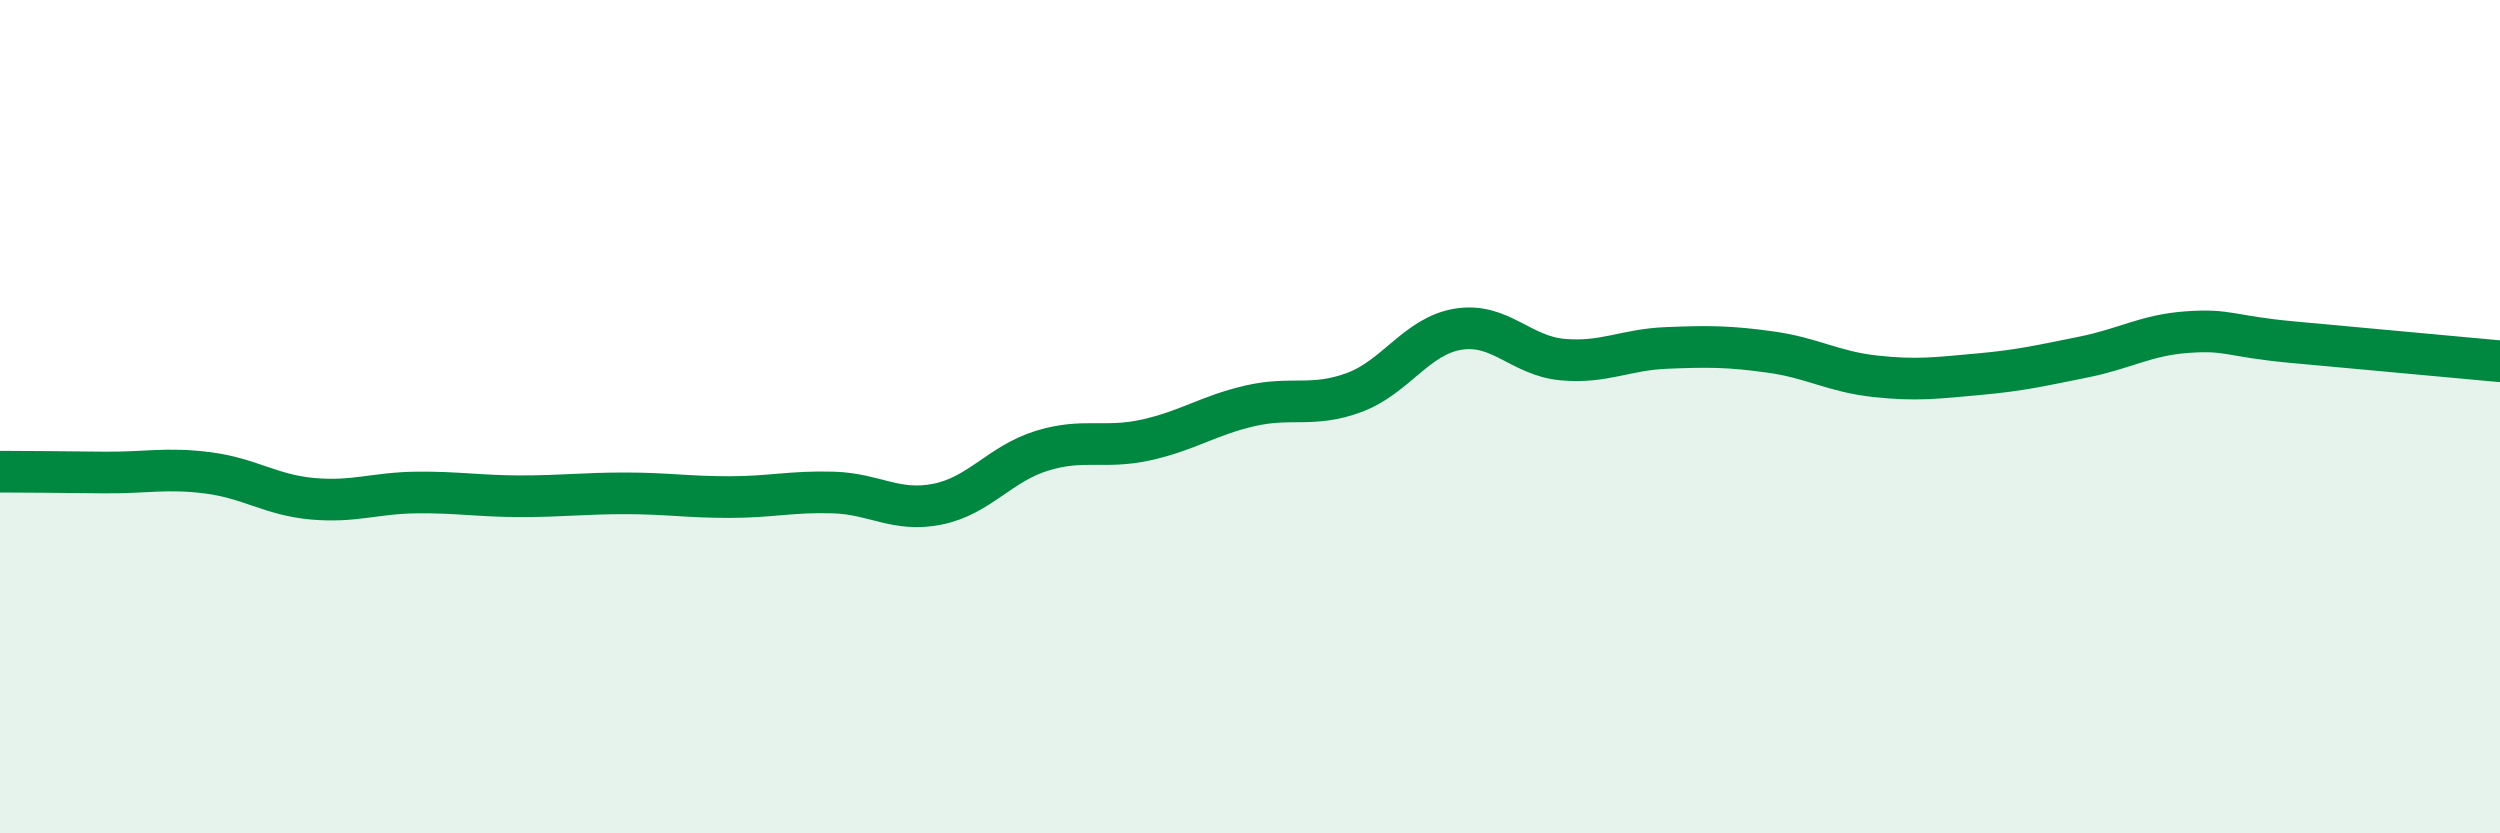
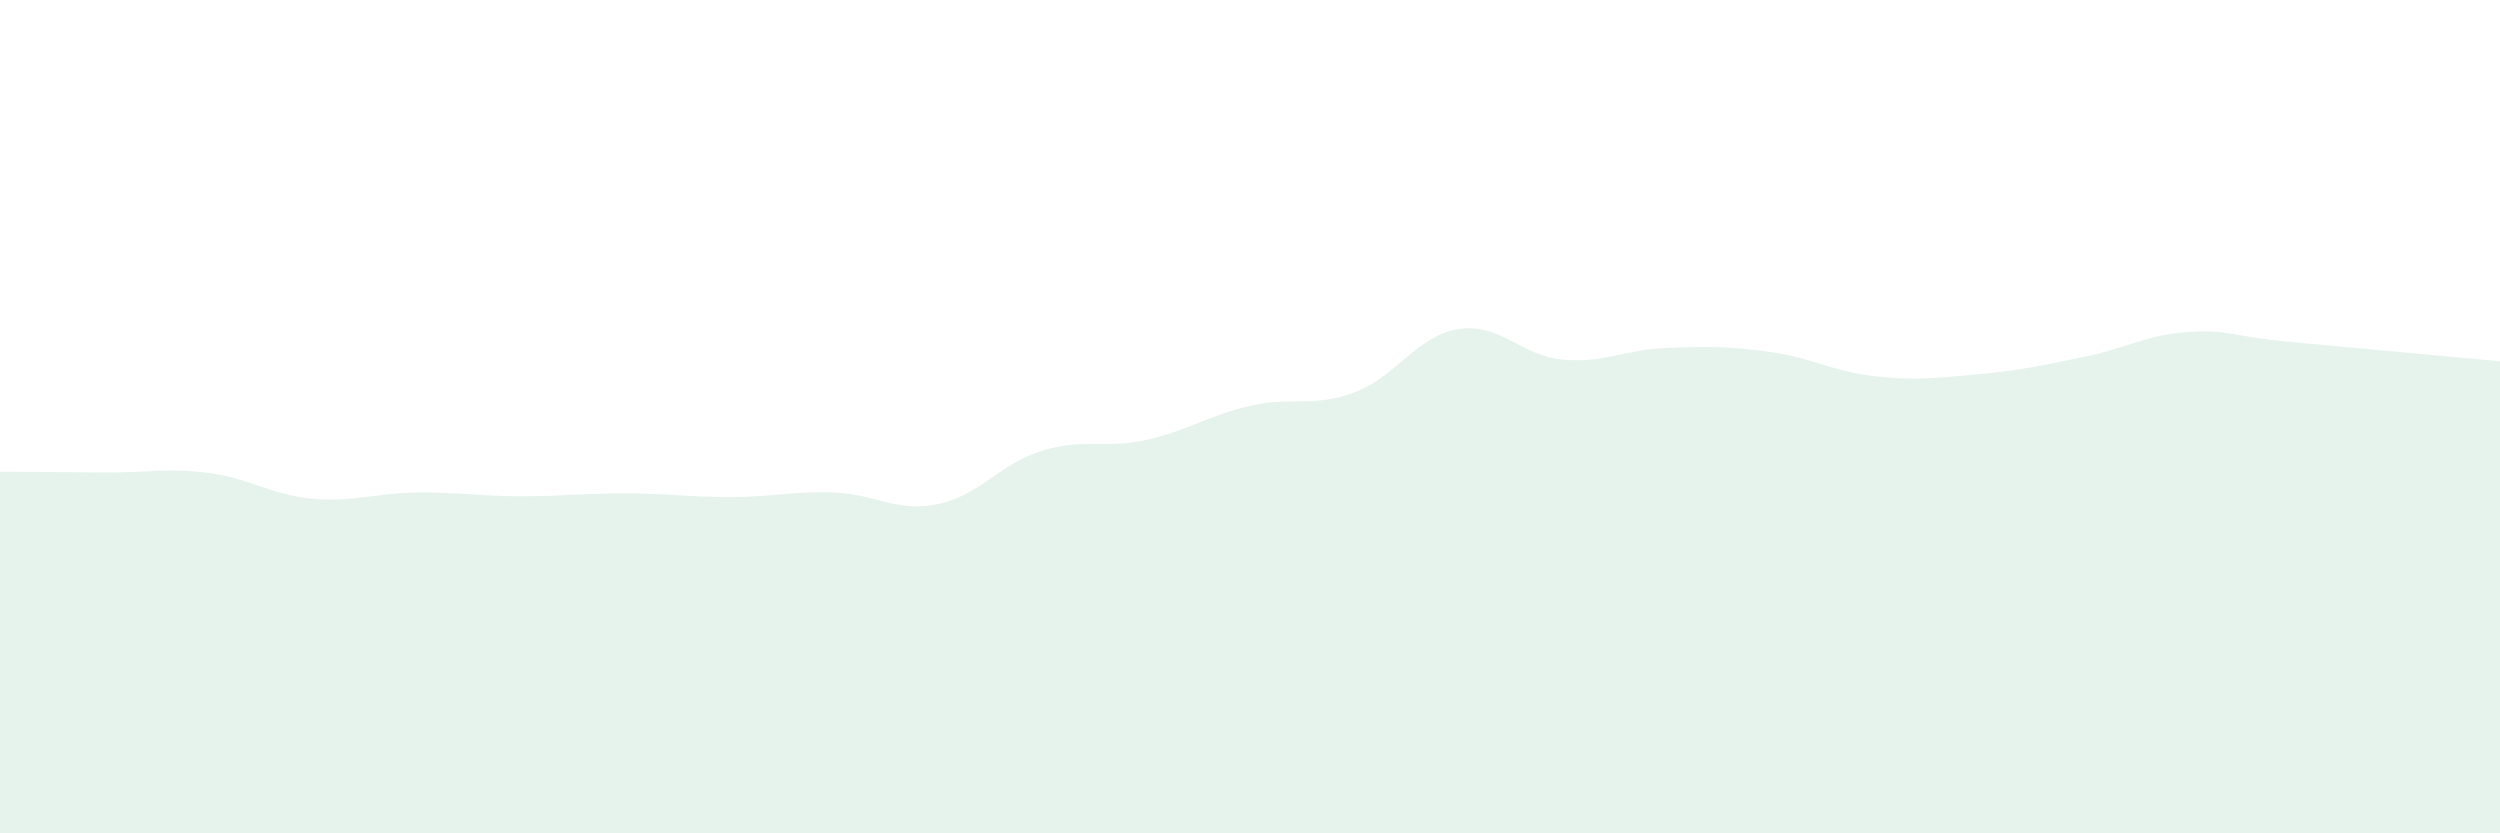
<svg xmlns="http://www.w3.org/2000/svg" width="60" height="20" viewBox="0 0 60 20">
  <path d="M 0,11.32 C 0.5,11.32 1.5,11.33 2.5,11.34 C 3.5,11.35 4,11.22 5,11.35 C 6,11.48 6.5,11.88 7.5,11.97 C 8.5,12.06 9,11.83 10,11.82 C 11,11.81 11.5,11.91 12.5,11.91 C 13.5,11.91 14,11.84 15,11.84 C 16,11.84 16.5,11.93 17.5,11.93 C 18.5,11.93 19,11.79 20,11.82 C 21,11.85 21.5,12.3 22.5,12.1 C 23.5,11.9 24,11.13 25,10.82 C 26,10.51 26.5,10.78 27.5,10.56 C 28.5,10.34 29,9.97 30,9.74 C 31,9.51 31.5,9.79 32.5,9.42 C 33.5,9.05 34,8.06 35,7.9 C 36,7.74 36.5,8.54 37.5,8.63 C 38.5,8.72 39,8.39 40,8.35 C 41,8.31 41.5,8.31 42.5,8.45 C 43.5,8.59 44,8.92 45,9.03 C 46,9.14 46.5,9.07 47.5,8.98 C 48.5,8.89 49,8.77 50,8.57 C 51,8.37 51.5,8.04 52.5,7.97 C 53.5,7.9 53.5,8.07 55,8.21 C 56.5,8.35 59,8.58 60,8.67L60 20L0 20Z" fill="#008740" opacity="0.1" stroke-linecap="round" stroke-linejoin="round" />
-   <path d="M 0,11.32 C 0.5,11.32 1.5,11.33 2.5,11.34 C 3.5,11.35 4,11.22 5,11.35 C 6,11.48 6.5,11.88 7.5,11.97 C 8.5,12.06 9,11.83 10,11.82 C 11,11.81 11.5,11.91 12.5,11.91 C 13.5,11.91 14,11.84 15,11.84 C 16,11.84 16.5,11.93 17.5,11.93 C 18.5,11.93 19,11.79 20,11.82 C 21,11.85 21.5,12.3 22.5,12.1 C 23.5,11.9 24,11.13 25,10.82 C 26,10.51 26.5,10.78 27.5,10.56 C 28.5,10.34 29,9.97 30,9.74 C 31,9.51 31.5,9.79 32.5,9.42 C 33.5,9.05 34,8.06 35,7.9 C 36,7.74 36.5,8.54 37.5,8.63 C 38.5,8.72 39,8.39 40,8.35 C 41,8.31 41.5,8.31 42.5,8.45 C 43.5,8.59 44,8.92 45,9.03 C 46,9.14 46.5,9.07 47.5,8.98 C 48.5,8.89 49,8.77 50,8.57 C 51,8.37 51.5,8.04 52.5,7.97 C 53.5,7.9 53.5,8.07 55,8.21 C 56.5,8.35 59,8.58 60,8.67" stroke="#008740" stroke-width="1" fill="none" stroke-linecap="round" stroke-linejoin="round" />
</svg>